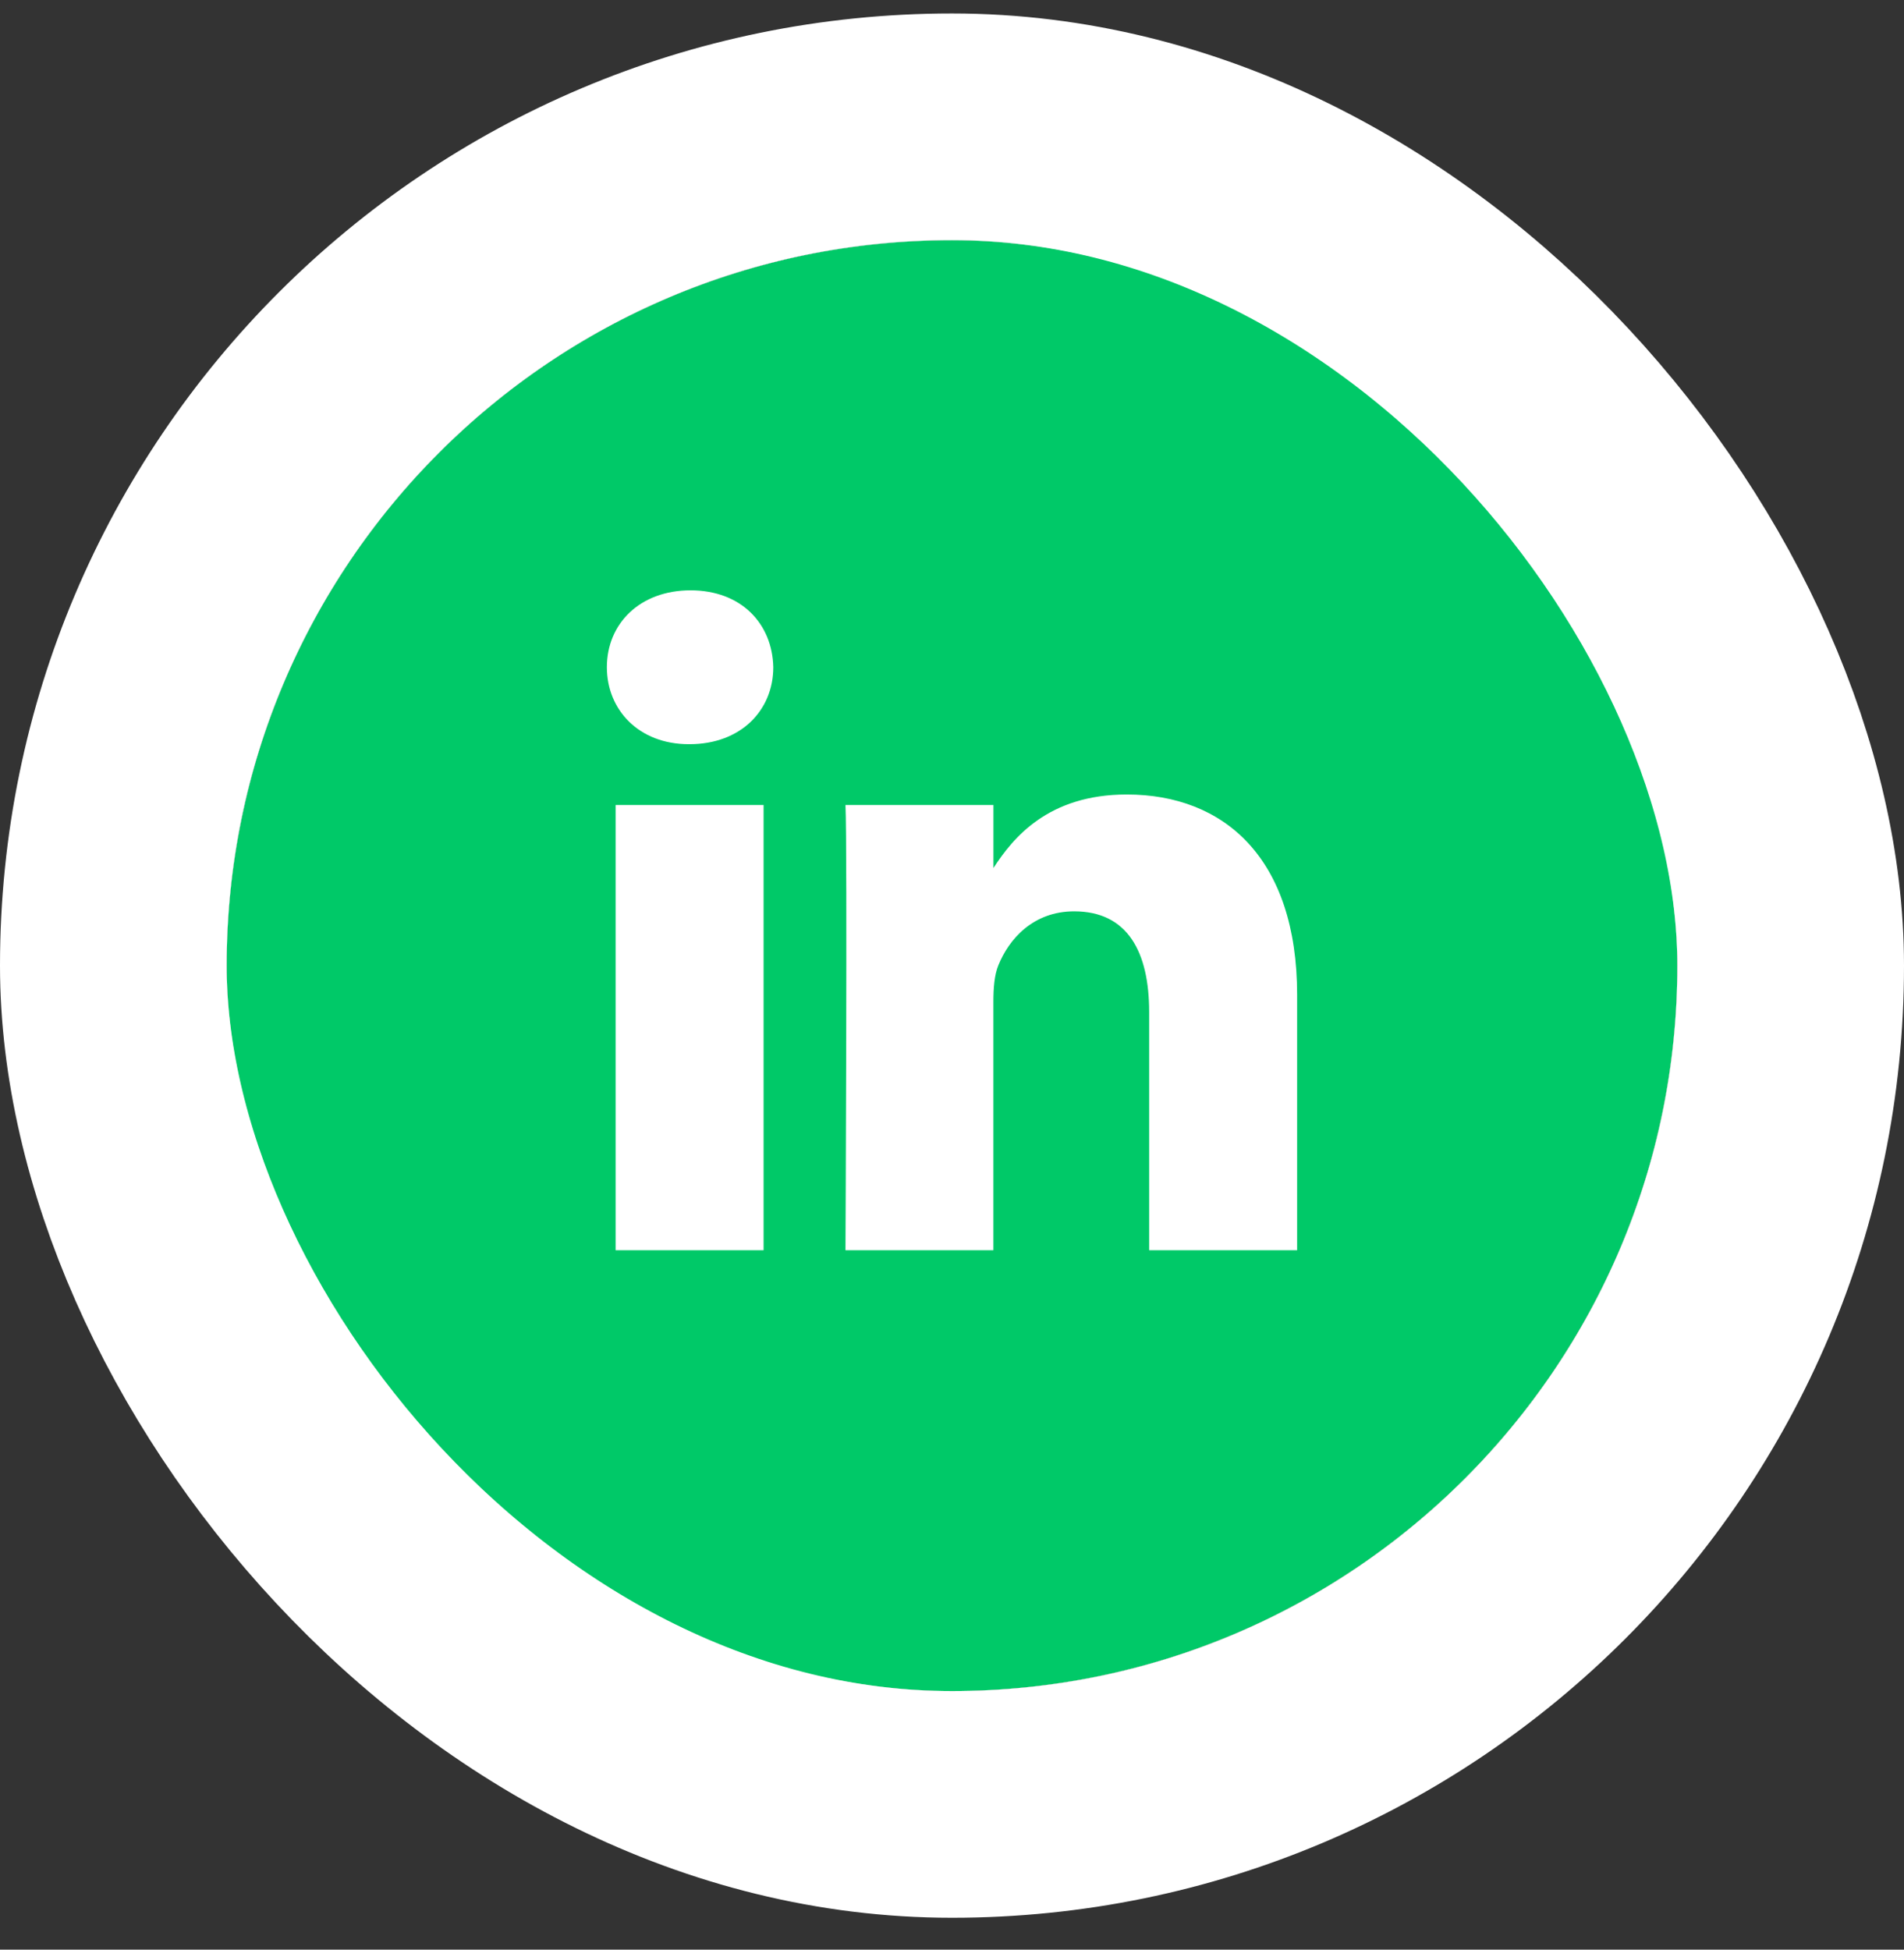
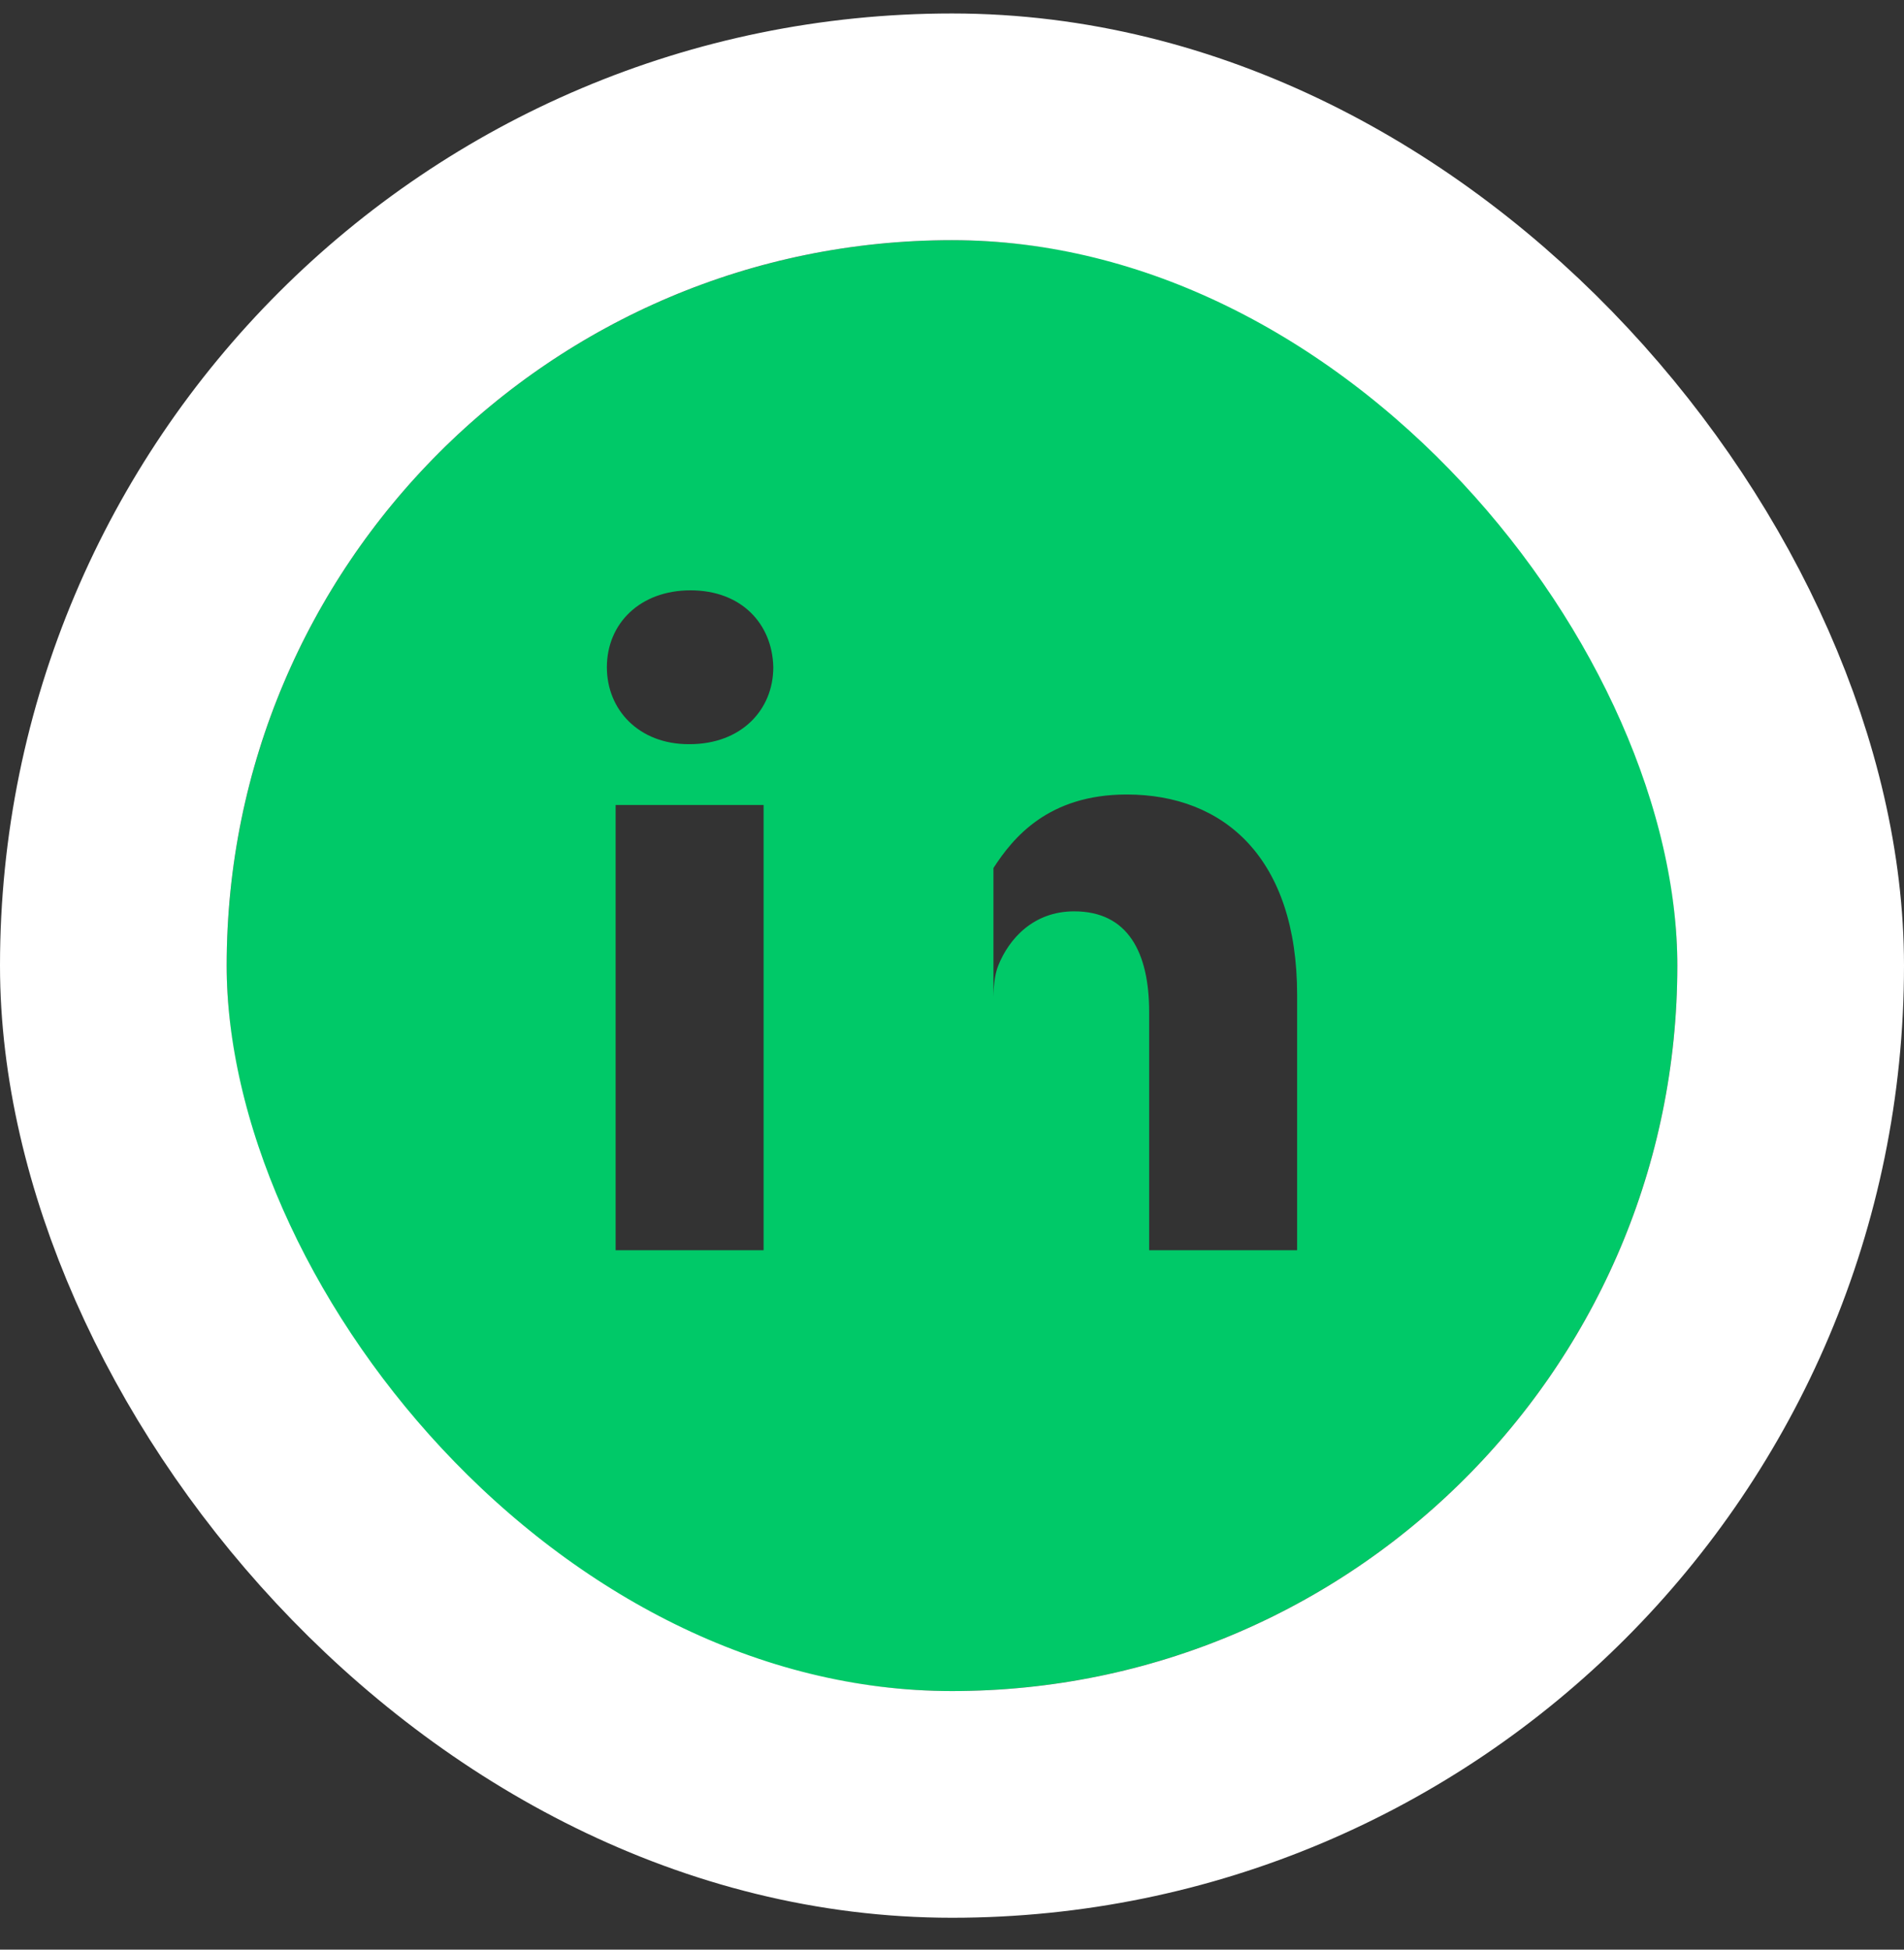
<svg xmlns="http://www.w3.org/2000/svg" width="42" height="43" viewBox="0 0 42 43" fill="none">
  <rect x="0" y="0" width="42" height="43" fill="#333333" stroke="none" />
  <g id="1964405_linkedin_logo_media_social_icon 2">
    <g clip-path="url(#clip0_4022_94)">
-       <rect x="5" y="5.297" width="32" height="32" rx="16" fill="white" />
      <g id="OUTLINE_copy_2">
        <g id="Group">
-           <path id="Vector" d="M21 5.297C12.164 5.297 5 12.46 5 21.297C5 30.133 12.164 37.297 21 37.297C29.836 37.297 37 30.133 37 21.297C37 12.46 29.836 5.297 21 5.297ZM16.844 27.574H13.58V17.754H16.844V27.574ZM15.212 16.413H15.191C14.095 16.413 13.387 15.658 13.387 14.716C13.387 13.753 14.117 13.02 15.233 13.02C16.349 13.02 17.037 13.753 17.058 14.716C17.058 15.659 16.349 16.413 15.212 16.413ZM28.613 27.574H25.349V22.32C25.349 21 24.877 20.1 23.695 20.1C22.794 20.1 22.257 20.707 22.021 21.294C21.935 21.504 21.913 21.797 21.913 22.09V27.574H18.65C18.65 27.574 18.693 18.676 18.65 17.754H21.914V19.145C22.347 18.476 23.123 17.523 24.856 17.523C27.003 17.523 28.613 18.927 28.613 21.943V27.574Z" fill="#00C968" />
+           <path id="Vector" d="M21 5.297C12.164 5.297 5 12.46 5 21.297C5 30.133 12.164 37.297 21 37.297C29.836 37.297 37 30.133 37 21.297C37 12.46 29.836 5.297 21 5.297ZM16.844 27.574H13.58V17.754H16.844V27.574ZM15.212 16.413H15.191C14.095 16.413 13.387 15.658 13.387 14.716C13.387 13.753 14.117 13.02 15.233 13.02C16.349 13.02 17.037 13.753 17.058 14.716C17.058 15.659 16.349 16.413 15.212 16.413ZM28.613 27.574H25.349V22.32C25.349 21 24.877 20.1 23.695 20.1C22.794 20.1 22.257 20.707 22.021 21.294C21.935 21.504 21.913 21.797 21.913 22.09V27.574H18.65H21.914V19.145C22.347 18.476 23.123 17.523 24.856 17.523C27.003 17.523 28.613 18.927 28.613 21.943V27.574Z" fill="#00C968" />
        </g>
      </g>
    </g>
    <rect x="2.5" y="2.797" width="37" height="37" rx="18.5" stroke="white" stroke-width="5" />
  </g>
  <defs>
    <clipPath id="clip0_4022_94">
      <rect x="5" y="5.297" width="32" height="32" rx="16" fill="white" />
    </clipPath>
  </defs>
</svg>